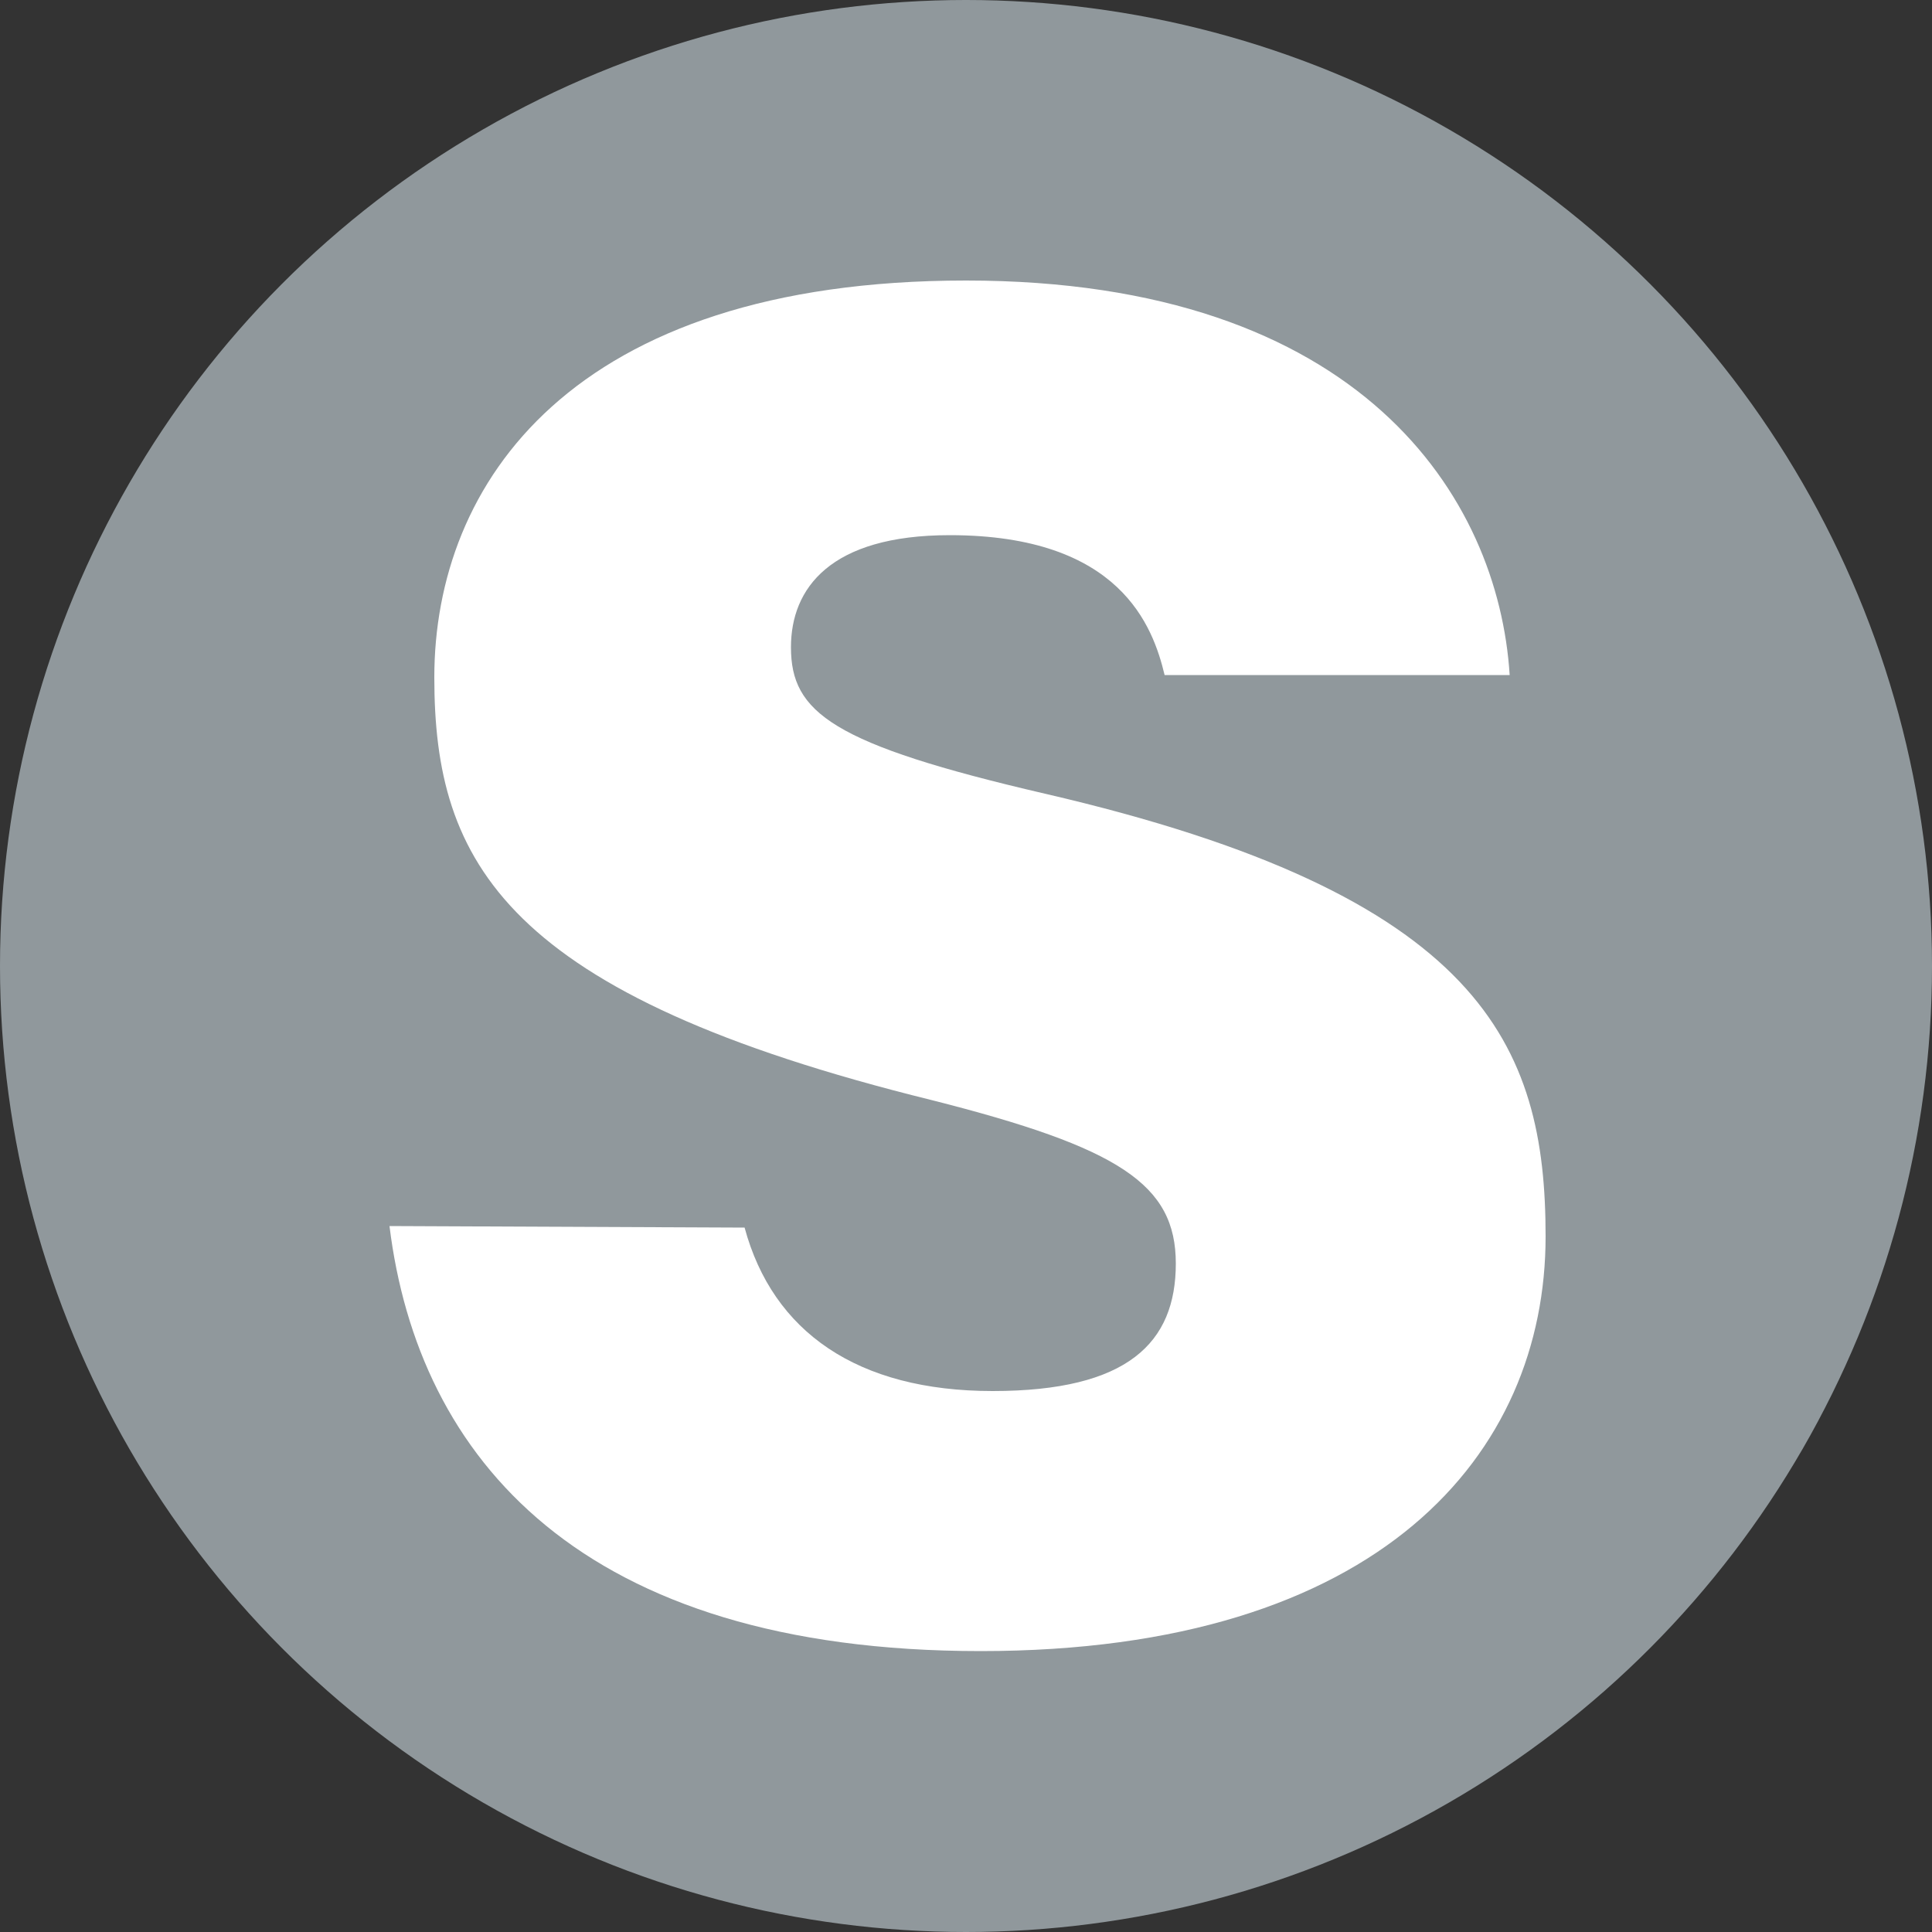
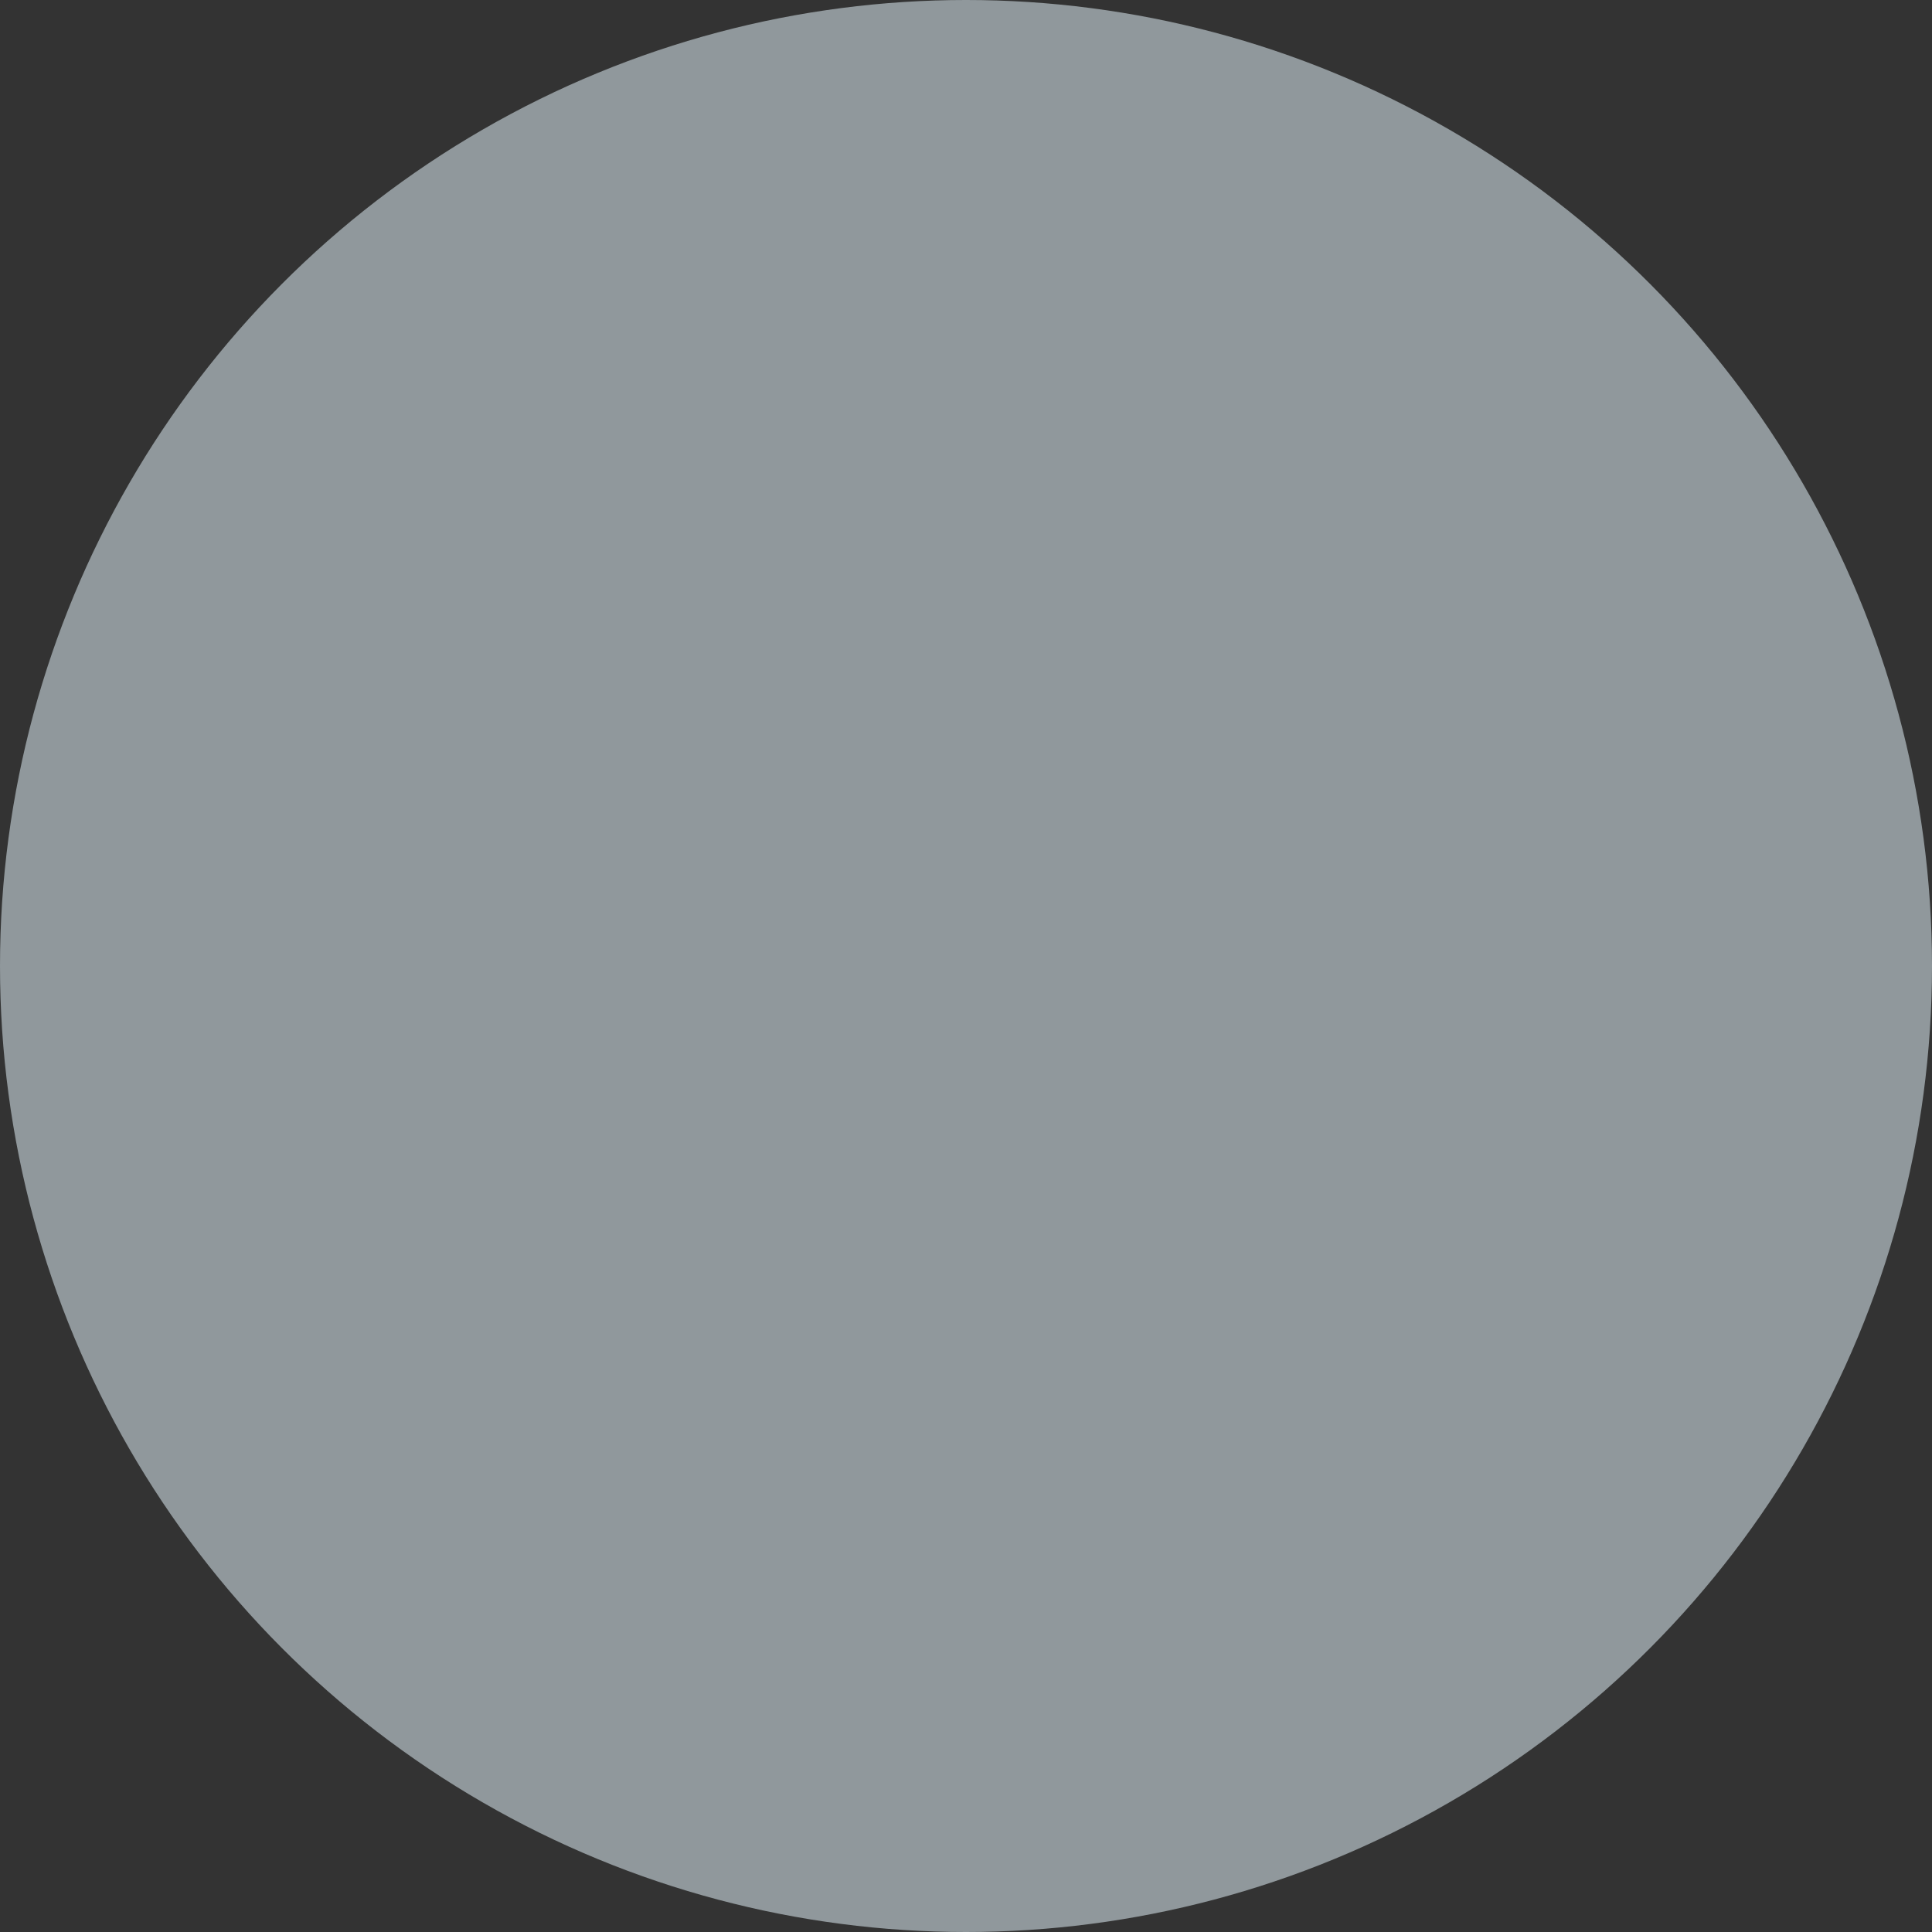
<svg xmlns="http://www.w3.org/2000/svg" viewBox="0 0 50 50">
  <rect x="0" y="0" width="50" height="50" fill="#333333" stroke="none" />
  <defs>
    <style>.cls-1{fill:#90989c;}.cls-2{fill:#fff;}</style>
  </defs>
  <g id="Elemente">
    <circle class="cls-1" cx="25" cy="25" r="25" />
-     <path class="cls-2" d="M19.27,31.77C20,34.47,22.19,36,25.69,36s4.74-1.25,4.74-3.3-1.46-3-6.32-4.23c-11.06-2.73-12.87-6.15-12.87-10.94,0-5,3.53-10.27,13.76-10.27s13.78,5.62,14.07,10.21H30.14c-.3-1.25-1.14-3.62-5.56-3.62-3.1,0-4.11,1.38-4.11,2.9,0,1.69,1.06,2.51,6.57,3.79C38.36,23.16,40,27.05,40,32c0,5.62-4.27,10.73-14.62,10.73s-14.56-5-15.3-11Z" />
  </g>
</svg>